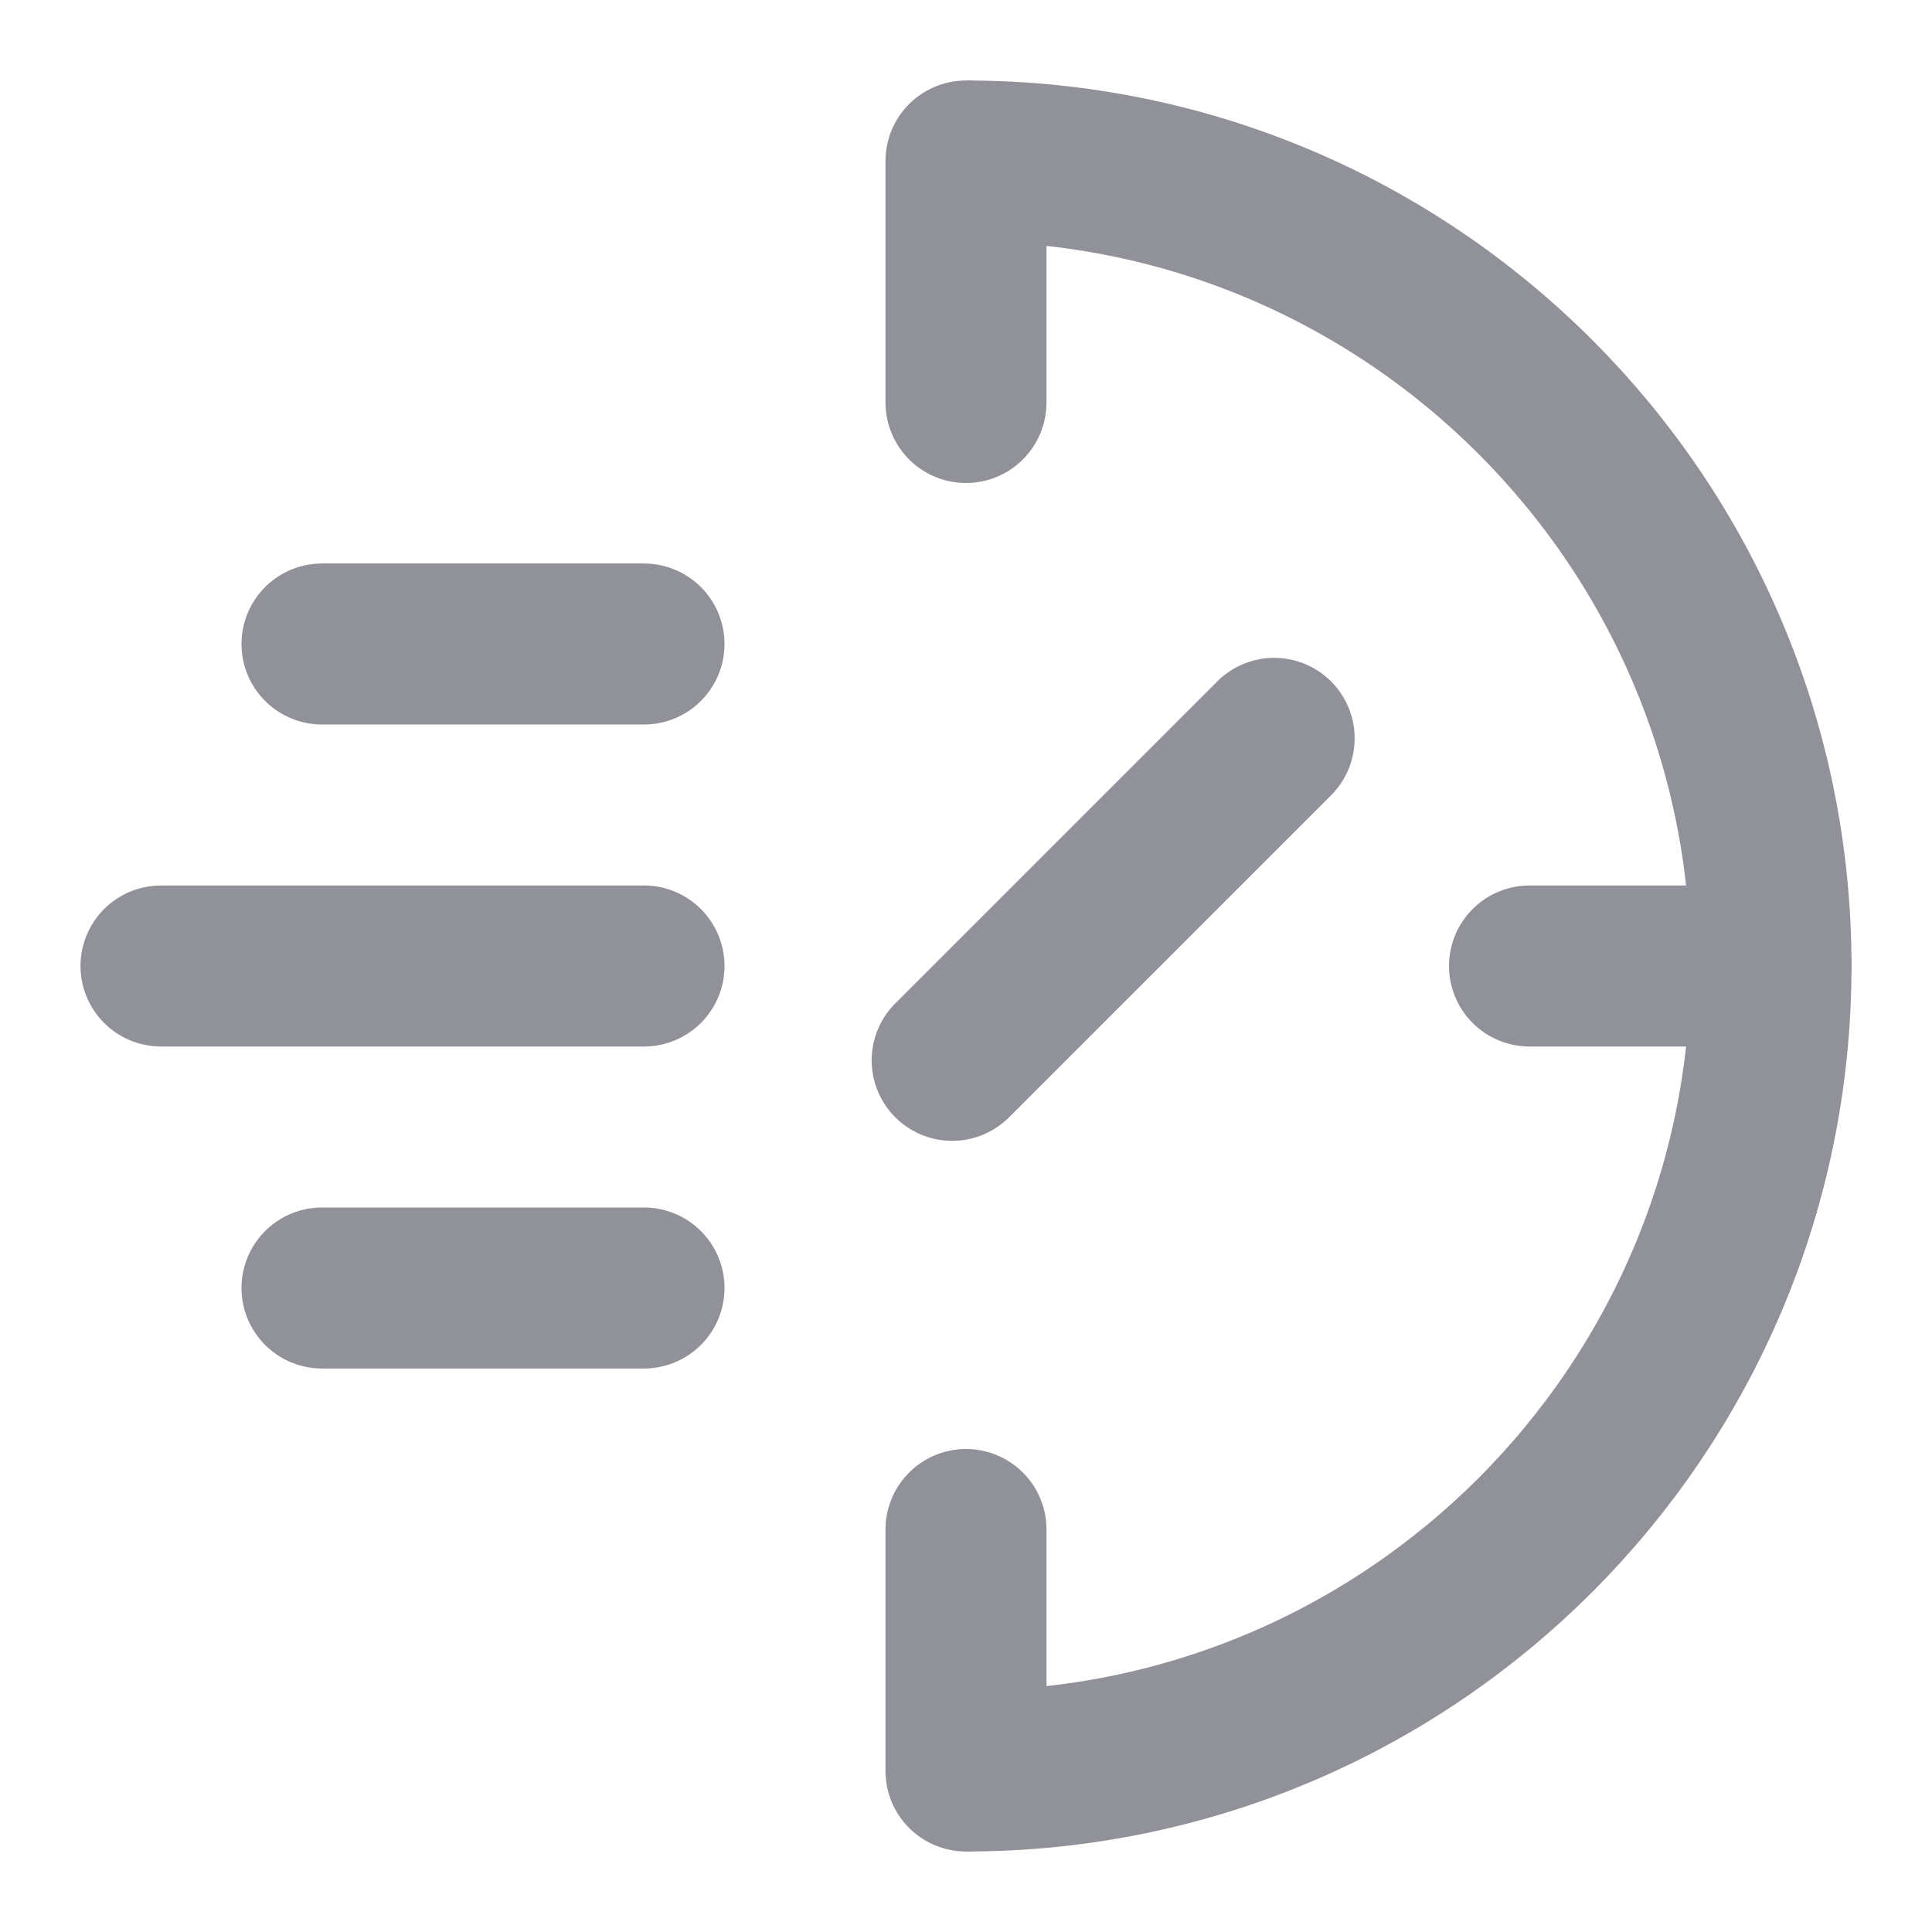
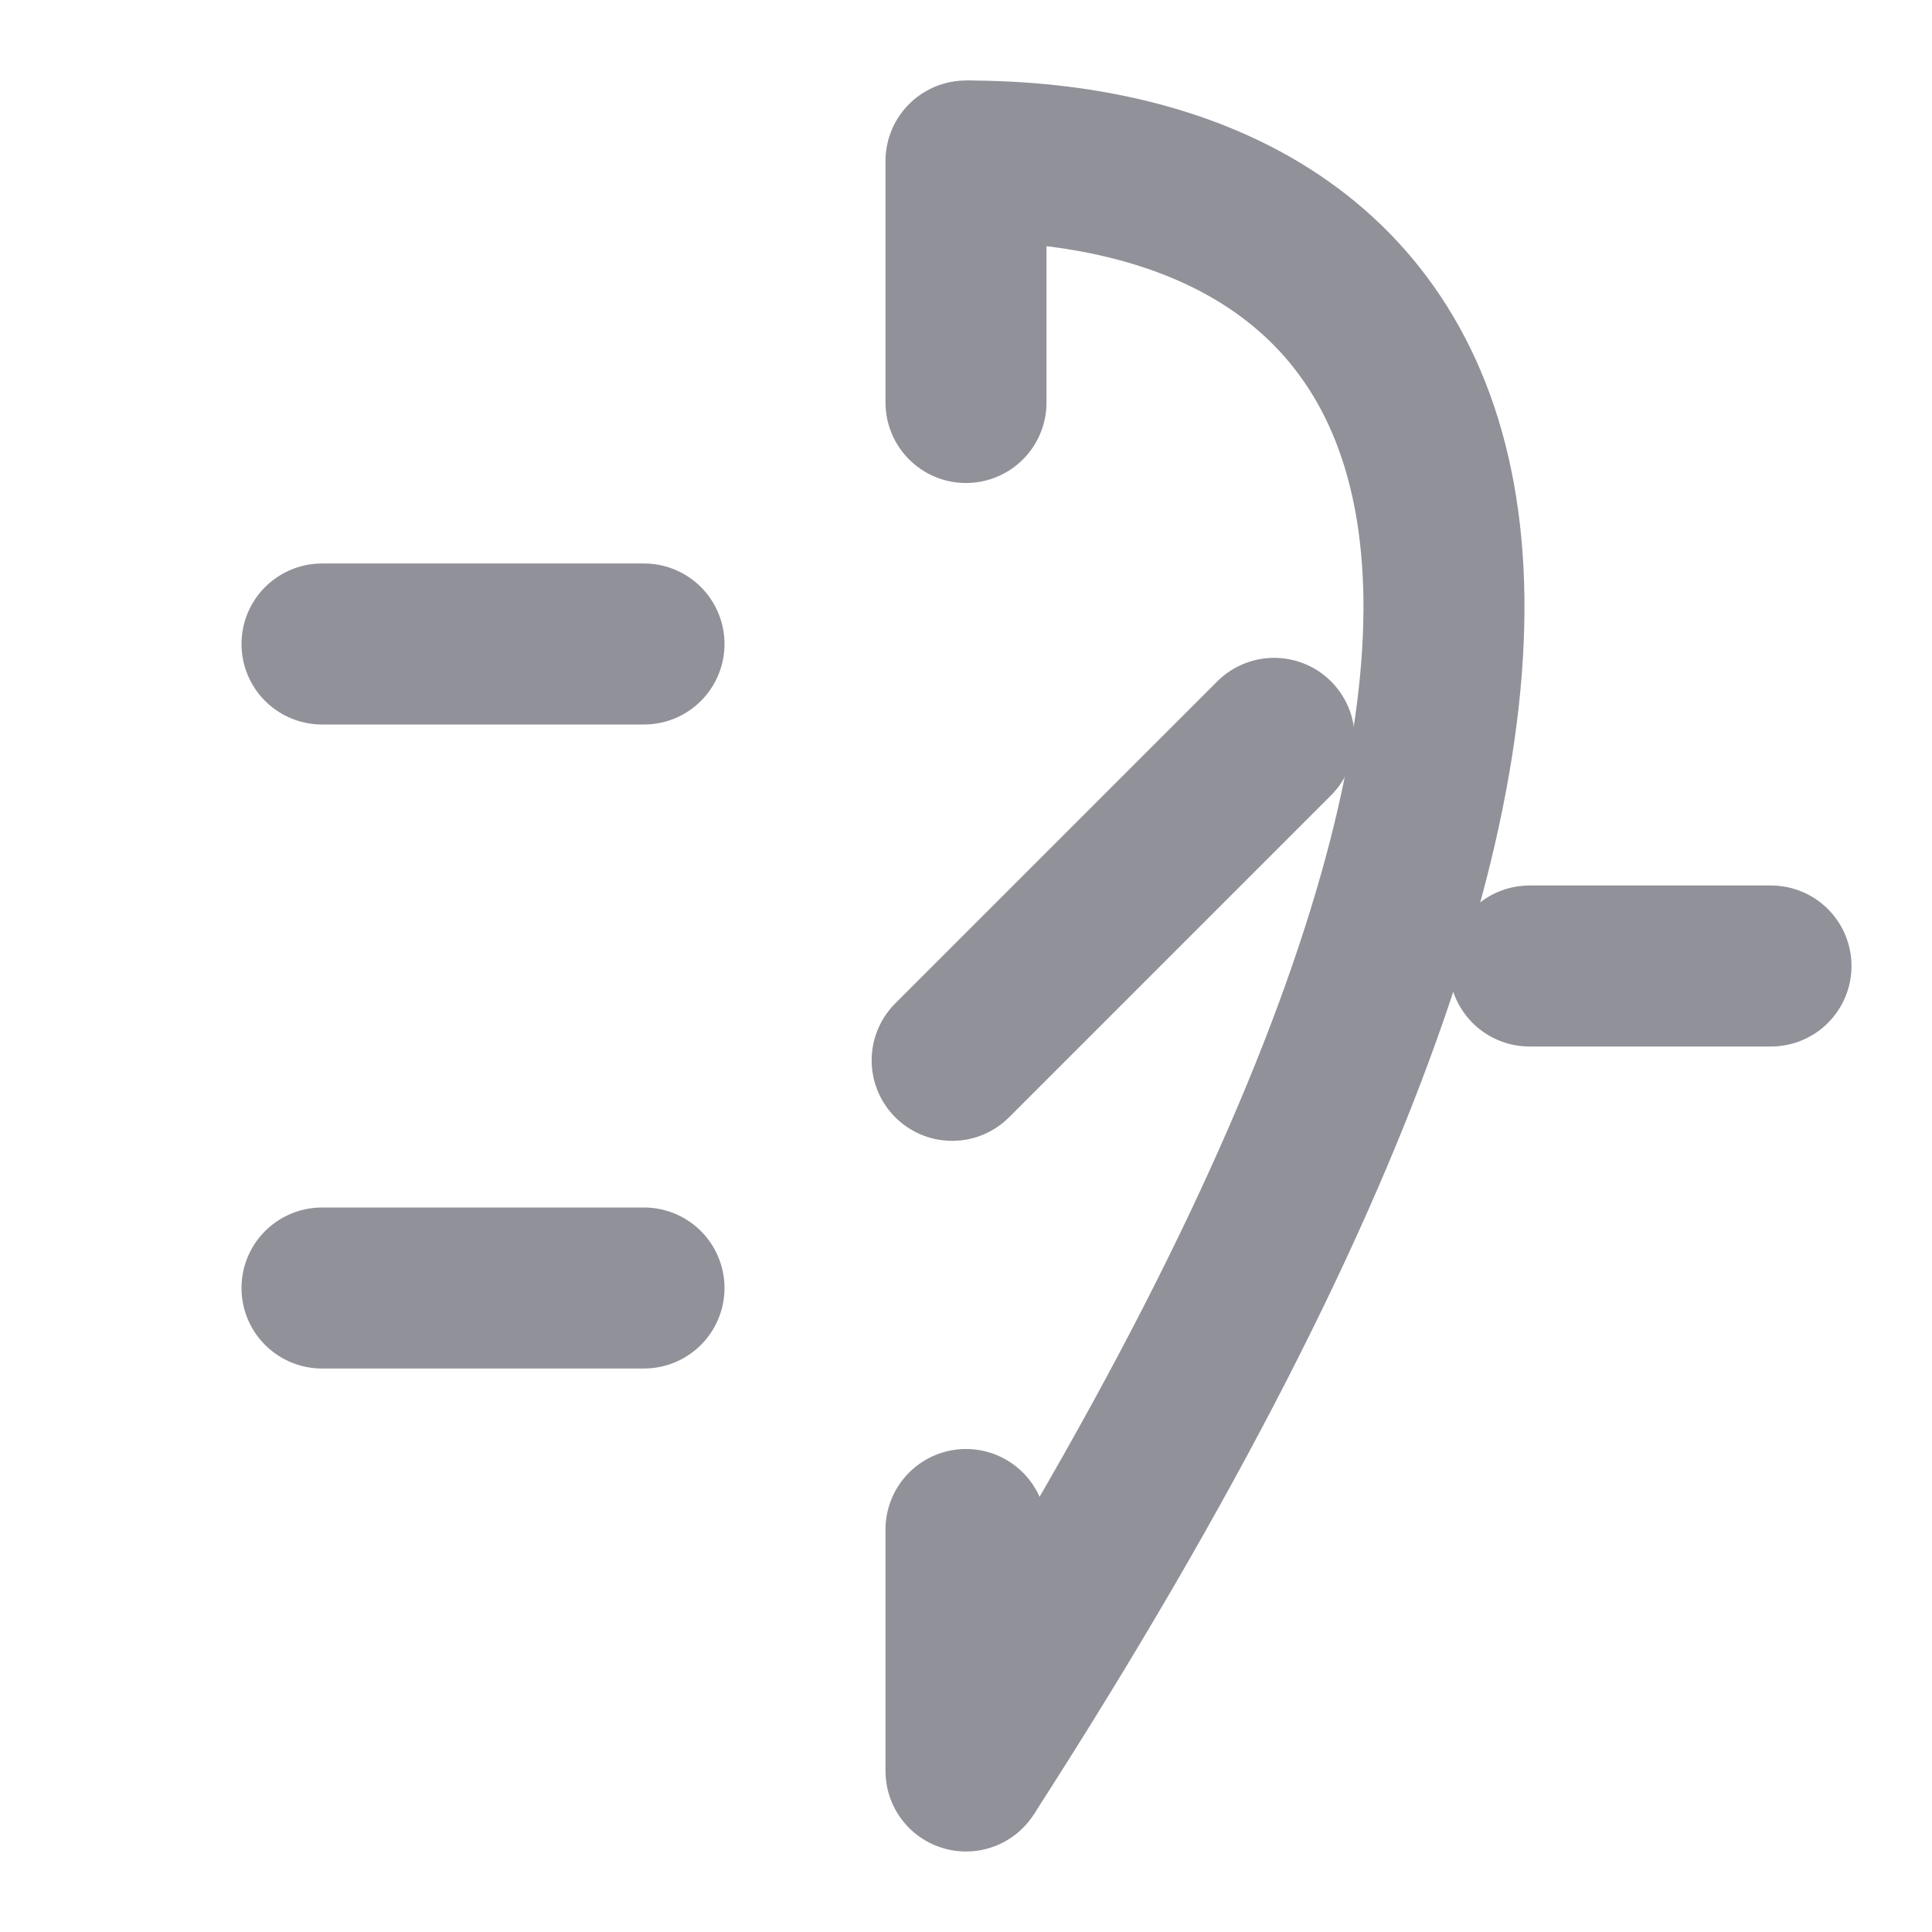
<svg xmlns="http://www.w3.org/2000/svg" width="24" height="24" viewBox="0 0 24 24" fill="none">
-   <path d="M12 22C17.523 22 22 17.523 22 12C22 6.477 17.523 2 12 2" stroke="#919199" stroke-width="2" />
+   <path d="M12 22C22 6.477 17.523 2 12 2" stroke="#919199" stroke-width="2" />
  <path d="M12 2C12 2.667 12 4.739 12 5" stroke="#919199" stroke-width="2" stroke-linecap="round" />
  <path d="M12 19C12 19.667 12 21.739 12 22" stroke="#919199" stroke-width="2" stroke-linecap="round" />
-   <path d="M2 12C3.333 12 7.477 12 8 12" stroke="#919199" stroke-width="2" stroke-linecap="round" />
  <path d="M4 16C4.889 16 7.651 16 8 16" stroke="#919199" stroke-width="2" stroke-linecap="round" />
  <path d="M4 8C4.889 8 7.651 8 8 8" stroke="#919199" stroke-width="2" stroke-linecap="round" />
  <path d="M19 12C19.667 12 21.739 12 22 12" stroke="#919199" stroke-width="2" stroke-linecap="round" />
  <path d="M11.828 13.172C11.828 13.172 12.4 12.6 13.828 11.172C15.257 9.743 15.828 9.172 15.828 9.172" stroke="#919199" stroke-width="2" stroke-linecap="round" stroke-linejoin="round" />
</svg>